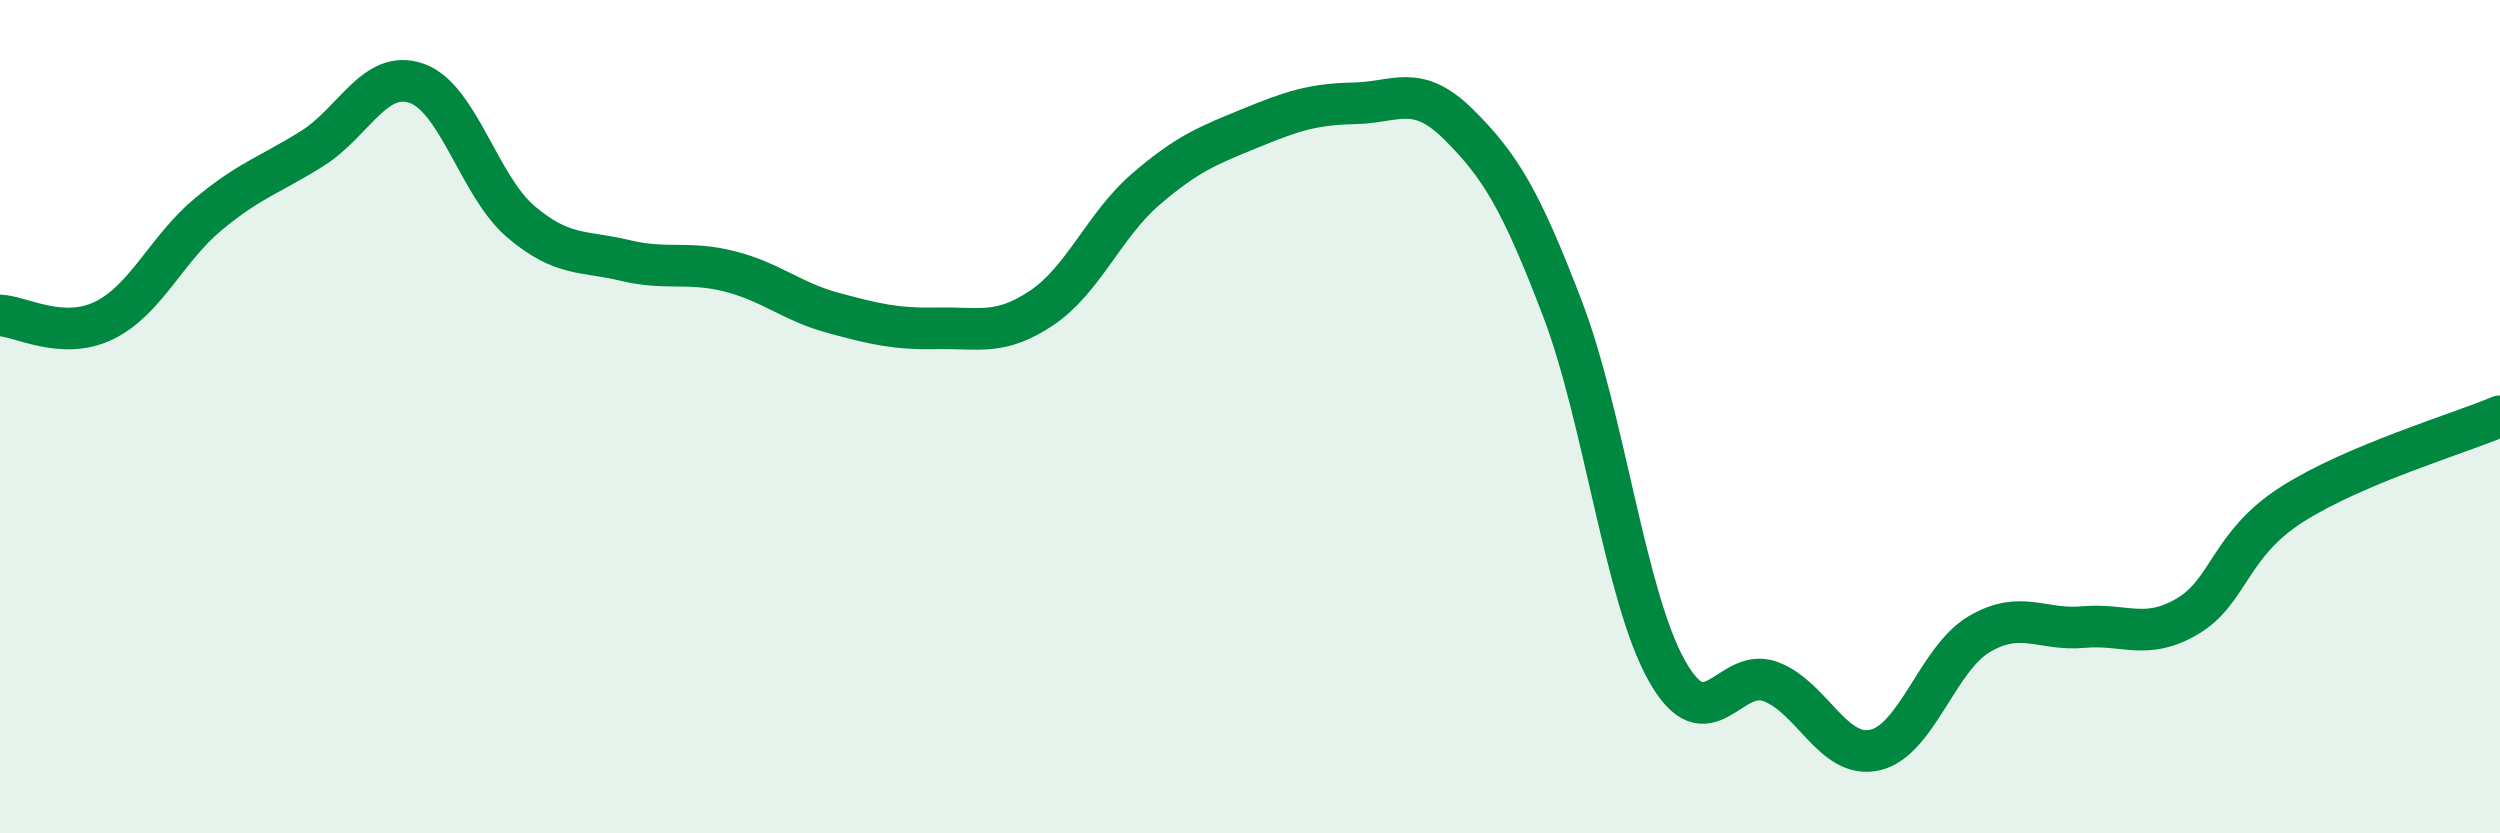
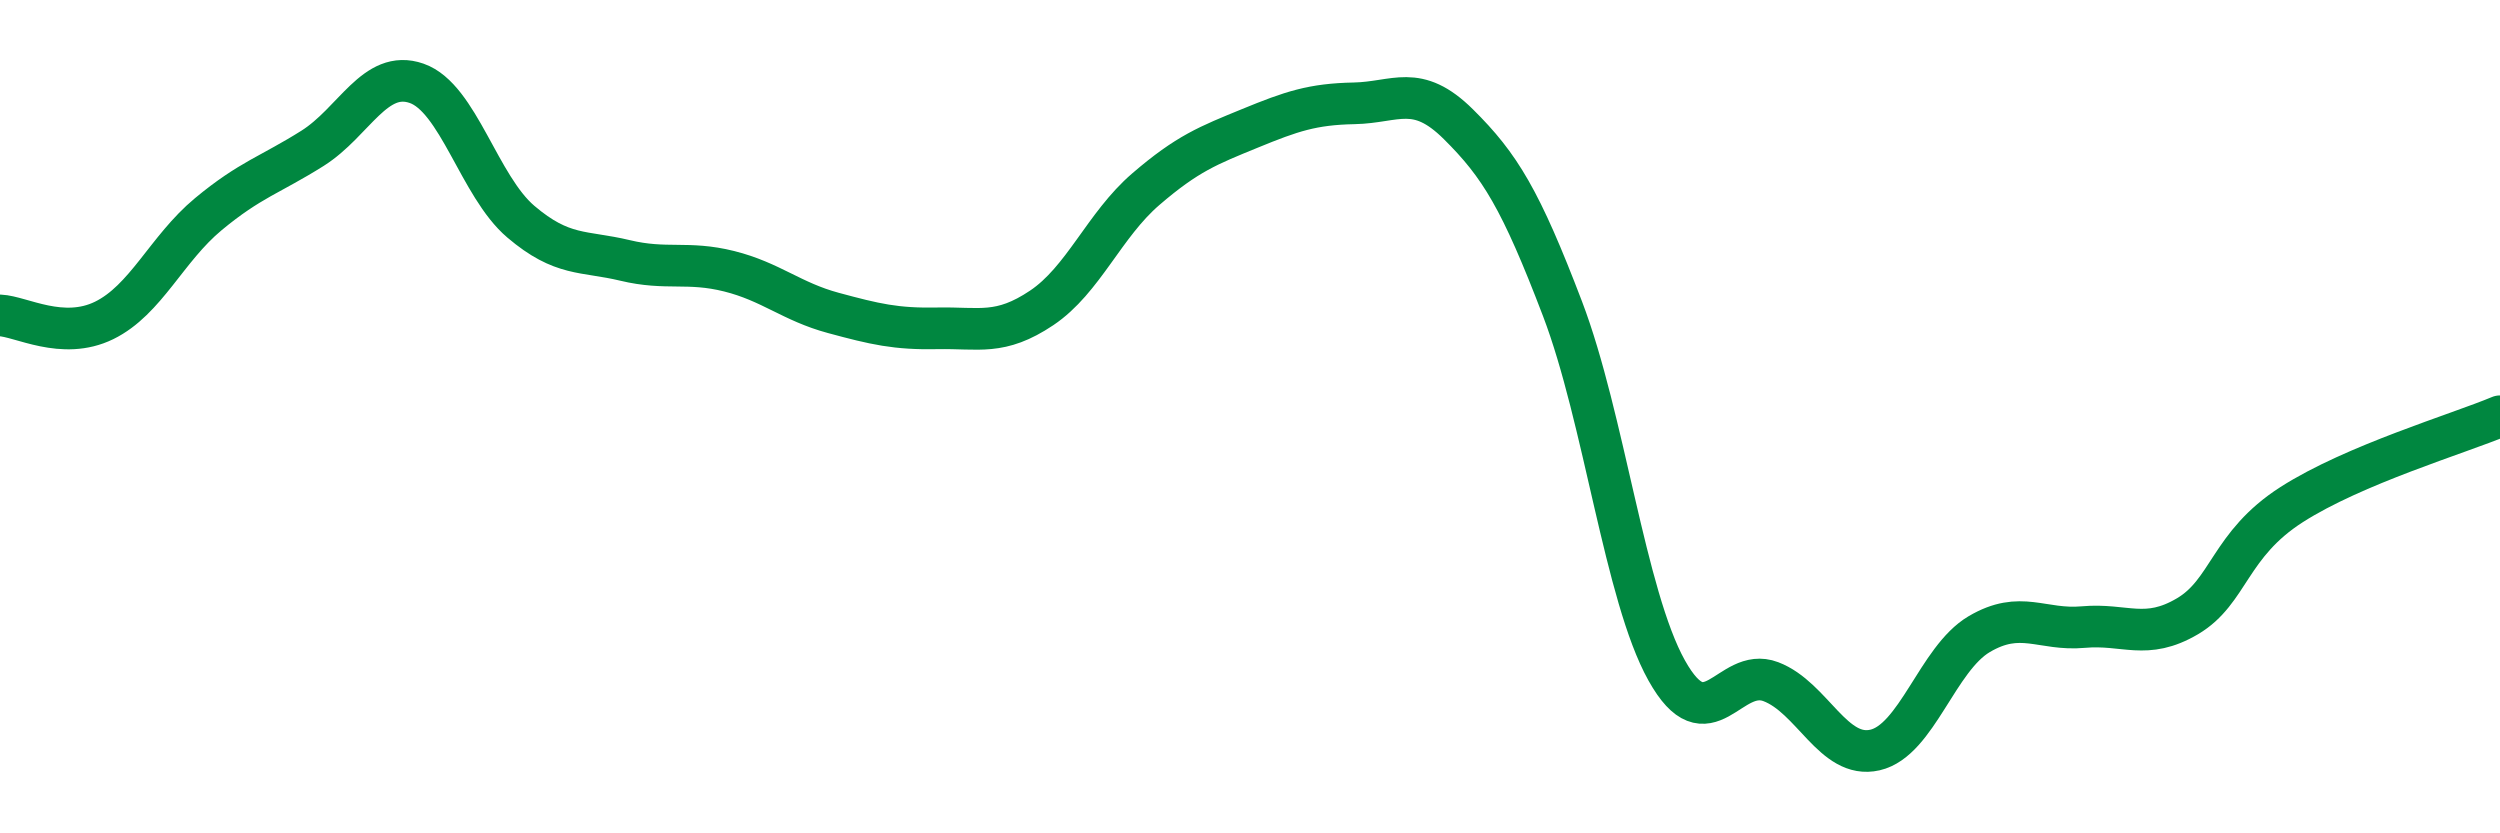
<svg xmlns="http://www.w3.org/2000/svg" width="60" height="20" viewBox="0 0 60 20">
-   <path d="M 0,7.57 C 0.5,7.59 1.5,8.18 2.5,7.69 C 3.5,7.2 4,5.97 5,5.14 C 6,4.31 6.5,4.19 7.5,3.56 C 8.5,2.93 9,1.65 10,2 C 11,2.35 11.5,4.47 12.5,5.32 C 13.5,6.17 14,6.01 15,6.25 C 16,6.49 16.5,6.26 17.5,6.51 C 18.5,6.76 19,7.24 20,7.51 C 21,7.78 21.5,7.9 22.5,7.88 C 23.5,7.86 24,8.06 25,7.39 C 26,6.72 26.5,5.4 27.5,4.54 C 28.5,3.68 29,3.49 30,3.08 C 31,2.67 31.5,2.5 32.5,2.48 C 33.5,2.46 34,1.99 35,2.98 C 36,3.97 36.5,4.79 37.5,7.41 C 38.5,10.03 39,14.3 40,16.09 C 41,17.88 41.5,15.98 42.5,16.36 C 43.5,16.74 44,18.23 45,18 C 46,17.77 46.5,15.81 47.5,15.22 C 48.5,14.63 49,15.14 50,15.05 C 51,14.96 51.5,15.38 52.5,14.79 C 53.5,14.2 53.5,13.07 55,12.11 C 56.5,11.15 59,10.41 60,9.99L60 20L0 20Z" fill="#008740" opacity="0.1" stroke-linecap="round" stroke-linejoin="round" />
  <path d="M 0,7.57 C 0.5,7.59 1.5,8.18 2.5,7.69 C 3.5,7.2 4,5.97 5,5.14 C 6,4.31 6.5,4.19 7.5,3.56 C 8.5,2.93 9,1.65 10,2 C 11,2.35 11.5,4.47 12.5,5.32 C 13.5,6.17 14,6.01 15,6.25 C 16,6.49 16.5,6.26 17.5,6.51 C 18.5,6.76 19,7.24 20,7.51 C 21,7.78 21.5,7.9 22.5,7.88 C 23.5,7.86 24,8.06 25,7.39 C 26,6.72 26.5,5.4 27.5,4.54 C 28.5,3.68 29,3.49 30,3.08 C 31,2.67 31.5,2.5 32.5,2.48 C 33.5,2.46 34,1.99 35,2.98 C 36,3.97 36.5,4.79 37.5,7.41 C 38.5,10.03 39,14.3 40,16.09 C 41,17.88 41.5,15.98 42.5,16.36 C 43.5,16.74 44,18.23 45,18 C 46,17.77 46.5,15.81 47.5,15.22 C 48.5,14.63 49,15.14 50,15.05 C 51,14.96 51.5,15.38 52.5,14.79 C 53.5,14.2 53.5,13.07 55,12.11 C 56.5,11.15 59,10.41 60,9.99" stroke="#008740" stroke-width="1" fill="none" stroke-linecap="round" stroke-linejoin="round" />
</svg>